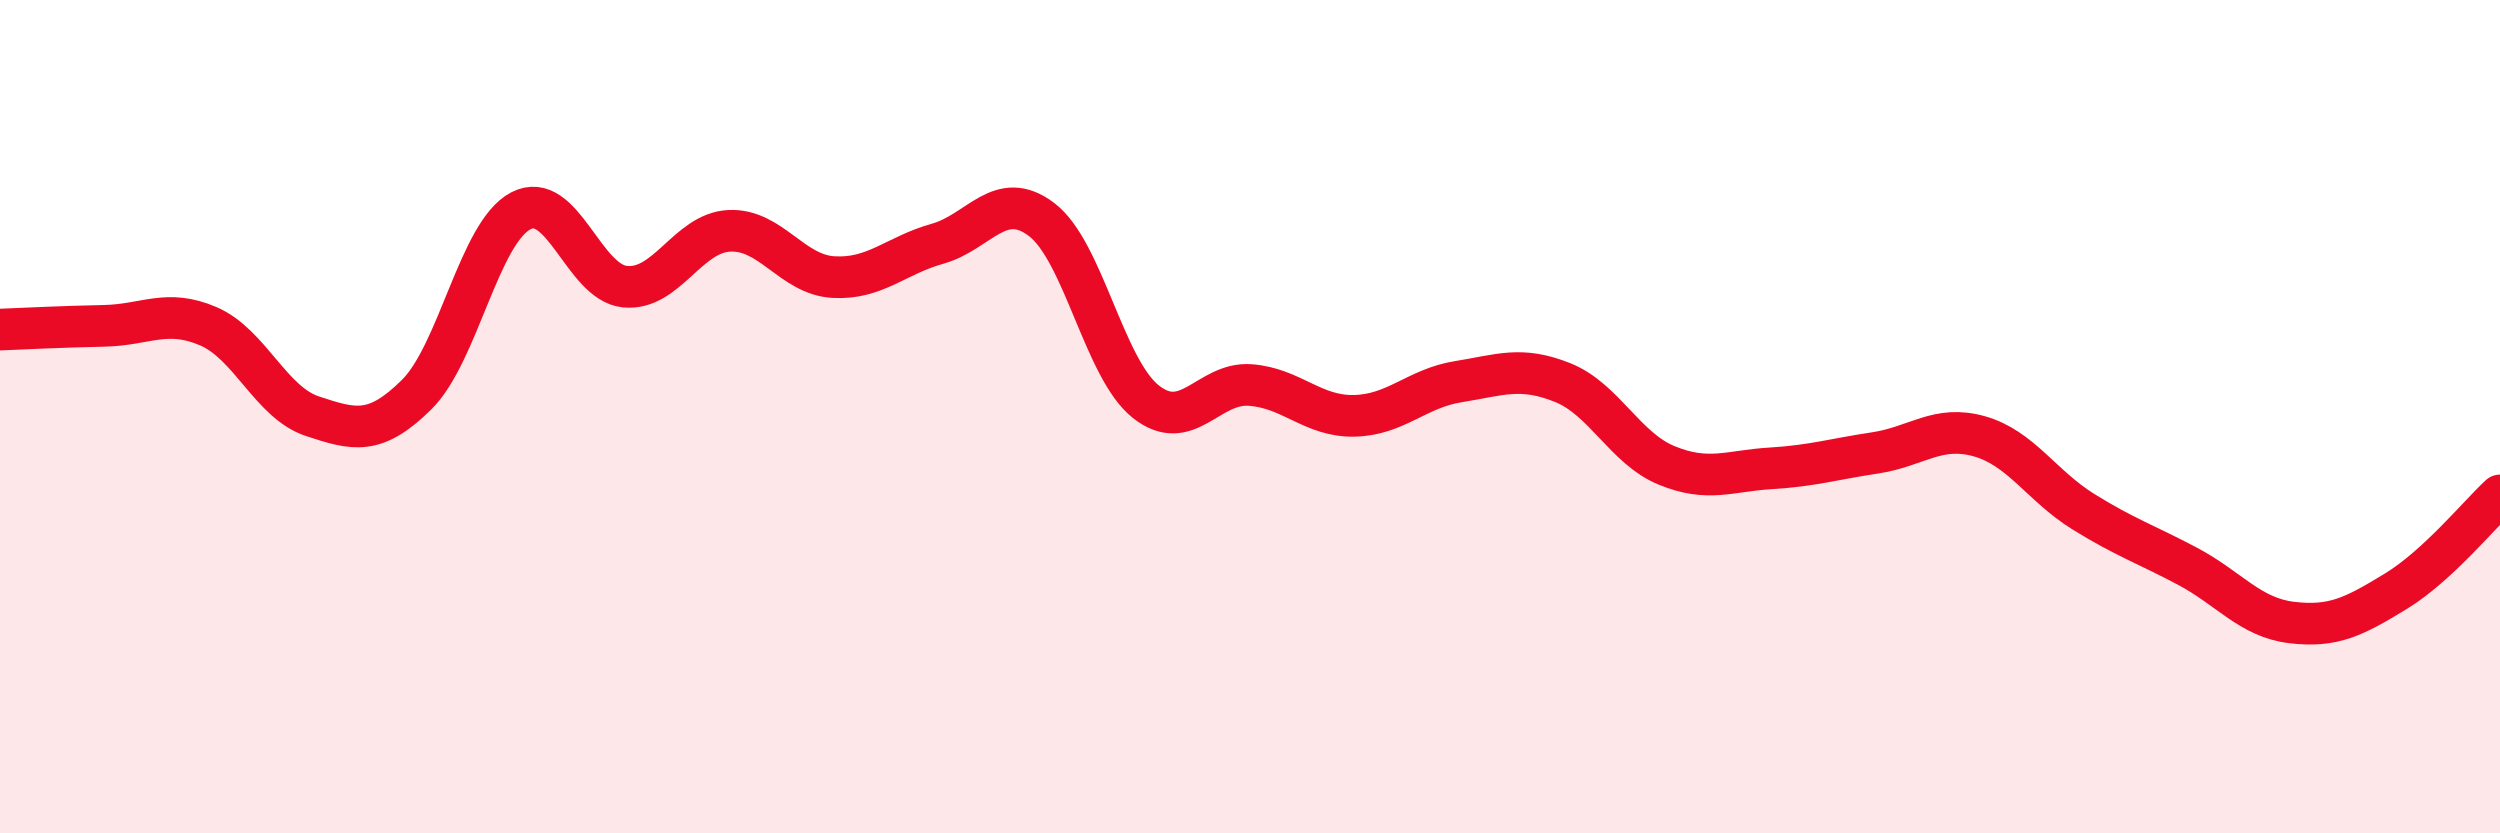
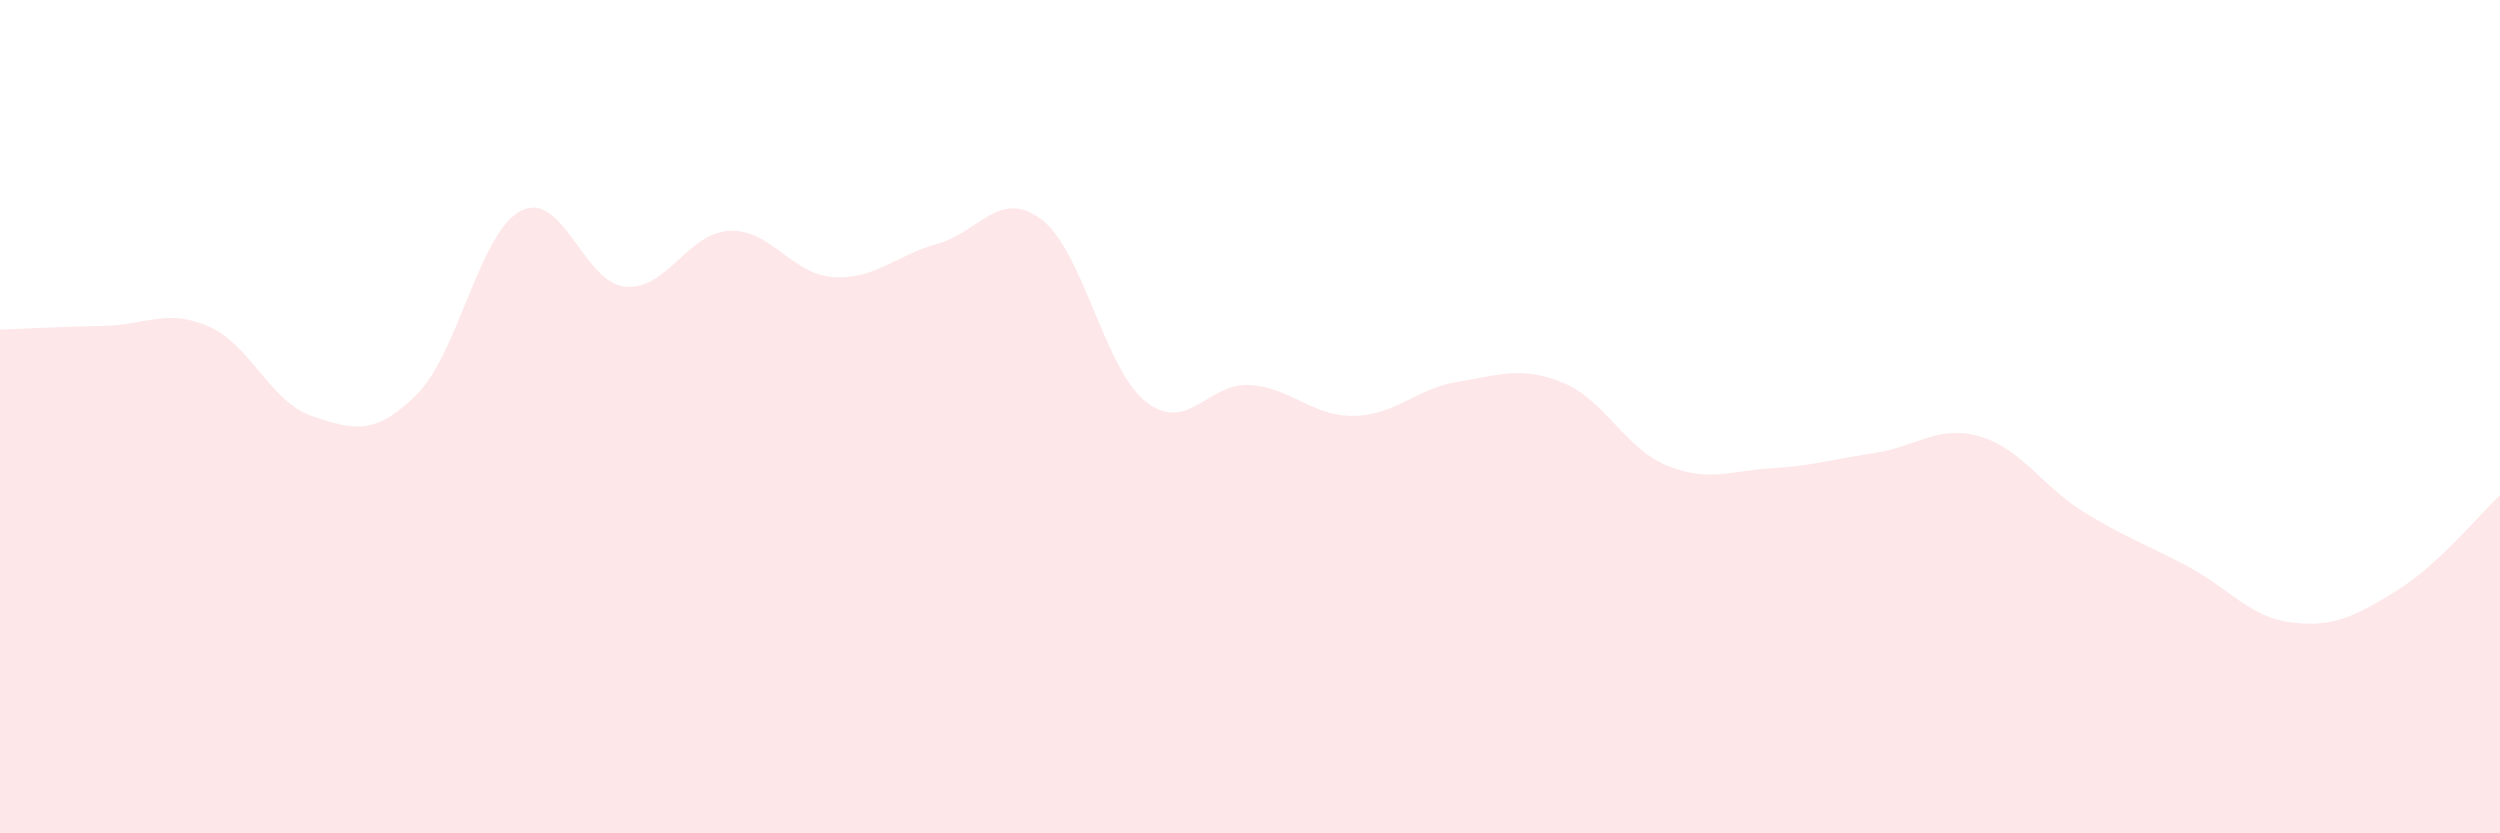
<svg xmlns="http://www.w3.org/2000/svg" width="60" height="20" viewBox="0 0 60 20">
  <path d="M 0,7.91 C 0.5,7.89 1.5,7.84 2.5,7.82 C 3.5,7.8 4,7.4 5,7.83 C 6,8.26 6.5,9.66 7.5,9.99 C 8.5,10.32 9,10.46 10,9.47 C 11,8.48 11.5,5.58 12.5,5.06 C 13.5,4.54 14,6.78 15,6.88 C 16,6.98 16.5,5.59 17.5,5.54 C 18.5,5.49 19,6.59 20,6.65 C 21,6.71 21.5,6.13 22.5,5.85 C 23.5,5.57 24,4.51 25,5.27 C 26,6.03 26.5,8.85 27.5,9.64 C 28.5,10.43 29,9.17 30,9.24 C 31,9.31 31.5,10 32.5,9.98 C 33.5,9.96 34,9.32 35,9.16 C 36,9 36.5,8.78 37.5,9.18 C 38.5,9.58 39,10.76 40,11.17 C 41,11.58 41.5,11.3 42.5,11.24 C 43.5,11.18 44,11.02 45,10.87 C 46,10.72 46.5,10.19 47.5,10.47 C 48.5,10.75 49,11.66 50,12.28 C 51,12.9 51.5,13.06 52.5,13.59 C 53.5,14.12 54,14.82 55,14.94 C 56,15.06 56.5,14.8 57.5,14.19 C 58.5,13.58 59.5,12.35 60,11.89L60 20L0 20Z" fill="#EB0A25" opacity="0.1" stroke-linecap="round" stroke-linejoin="round" />
-   <path d="M 0,7.91 C 0.5,7.89 1.5,7.84 2.5,7.82 C 3.5,7.8 4,7.4 5,7.83 C 6,8.26 6.5,9.66 7.5,9.99 C 8.5,10.32 9,10.46 10,9.47 C 11,8.48 11.5,5.58 12.5,5.06 C 13.5,4.54 14,6.78 15,6.88 C 16,6.98 16.5,5.59 17.5,5.54 C 18.5,5.49 19,6.59 20,6.65 C 21,6.71 21.5,6.13 22.5,5.85 C 23.5,5.57 24,4.51 25,5.27 C 26,6.03 26.5,8.85 27.5,9.64 C 28.5,10.43 29,9.17 30,9.24 C 31,9.31 31.5,10 32.5,9.98 C 33.5,9.96 34,9.32 35,9.16 C 36,9 36.5,8.78 37.5,9.18 C 38.5,9.58 39,10.76 40,11.17 C 41,11.58 41.5,11.3 42.5,11.24 C 43.5,11.18 44,11.02 45,10.87 C 46,10.72 46.5,10.19 47.5,10.47 C 48.5,10.75 49,11.66 50,12.28 C 51,12.9 51.5,13.06 52.5,13.59 C 53.5,14.12 54,14.82 55,14.94 C 56,15.06 56.5,14.8 57.5,14.19 C 58.5,13.58 59.5,12.35 60,11.89" stroke="#EB0A25" stroke-width="1" fill="none" stroke-linecap="round" stroke-linejoin="round" />
</svg>